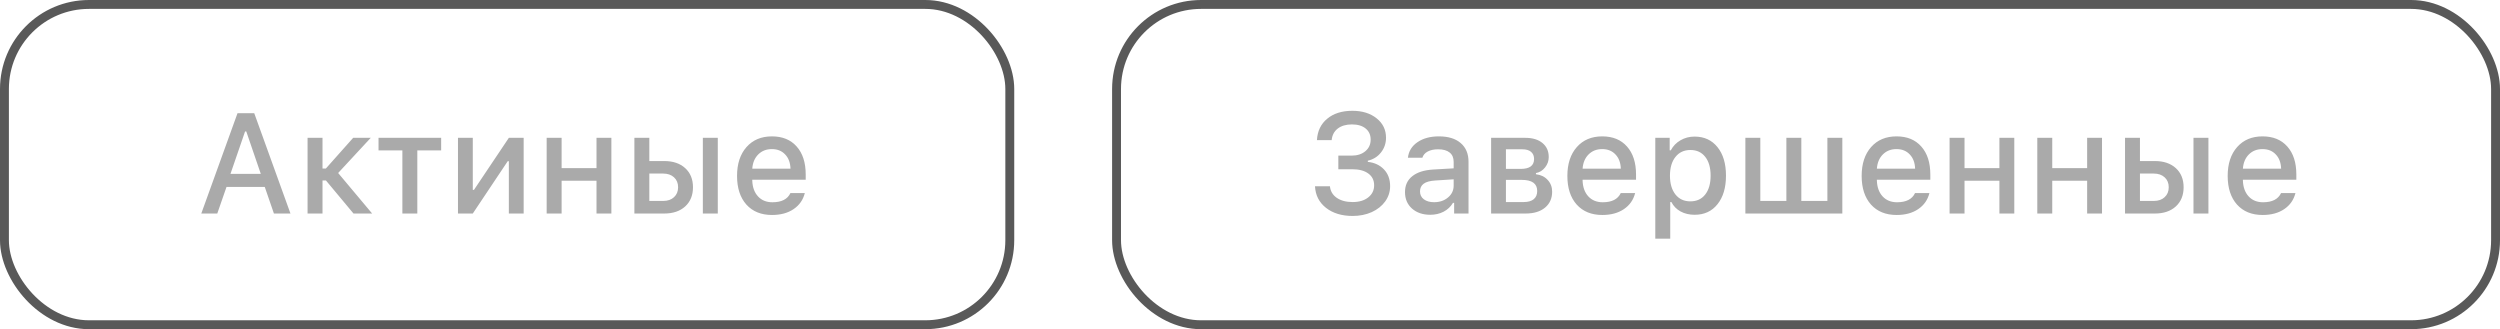
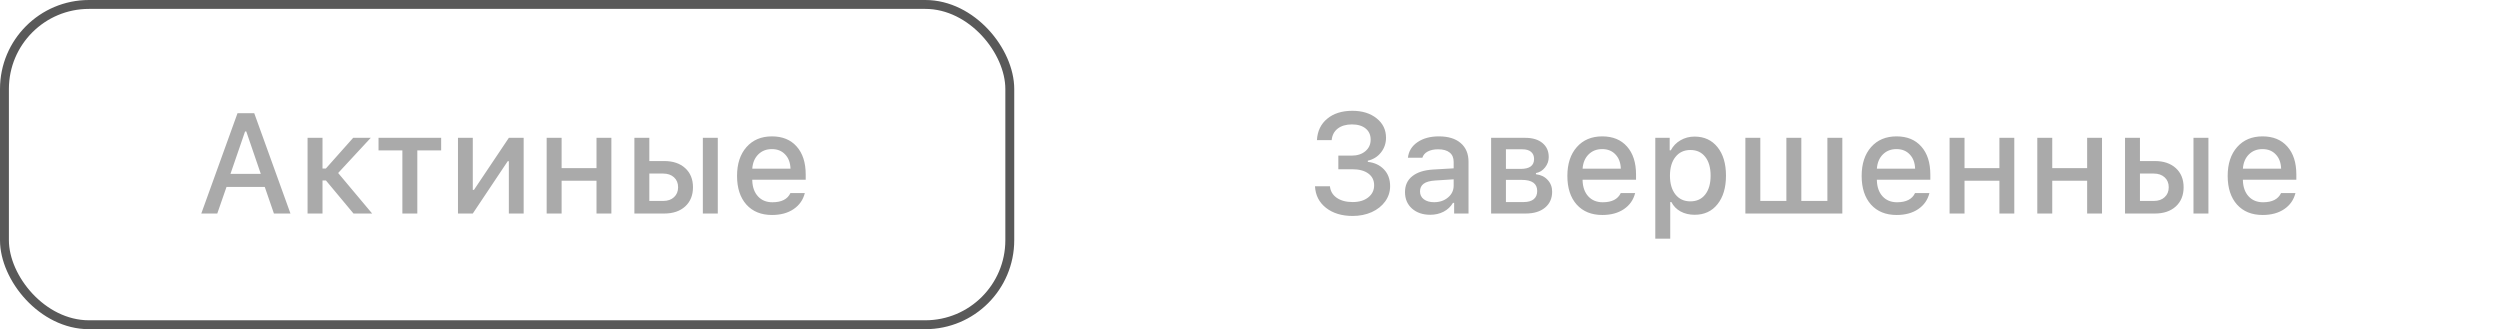
<svg xmlns="http://www.w3.org/2000/svg" width="281" height="37" viewBox="0 0 281 37" fill="none">
  <rect x="0.5" y="0.5" width="113" height="36" rx="9.5" stroke="#595959" />
  <path d="M30.789 24L29.758 21.008H25.461L24.422 24H22.625L26.695 12.727H28.578L32.648 24H30.789ZM27.547 14.773L25.906 19.539H29.312L27.68 14.773H27.547ZM36.633 20.281H36.25V24H34.57V15.492H36.25V18.945H36.625L39.695 15.492H41.672L38.008 19.445L41.828 24H39.734L36.633 20.281ZM49.586 15.492V16.906H46.906V24H45.227V16.906H42.547V15.492H49.586ZM53.141 24H51.477V15.492H53.141V21.344H53.273L57.195 15.492H58.859V24H57.195V18.117H57.07L53.141 24ZM67.047 24V20.312H63.125V24H61.445V15.492H63.125V18.898H67.047V15.492H68.719V24H67.047ZM79 24V15.492H80.68V24H79ZM74.539 19.508H72.984V22.586H74.539C75.049 22.586 75.456 22.445 75.758 22.164C76.065 21.883 76.219 21.51 76.219 21.047C76.219 20.583 76.065 20.211 75.758 19.93C75.451 19.648 75.044 19.508 74.539 19.508ZM71.305 24V15.492H72.984V18.102H74.664C75.648 18.102 76.432 18.367 77.016 18.898C77.599 19.43 77.891 20.146 77.891 21.047C77.891 21.948 77.599 22.667 77.016 23.203C76.432 23.734 75.648 24 74.664 24H71.305ZM88.25 17.359C87.875 16.958 87.378 16.758 86.758 16.758C86.138 16.758 85.628 16.958 85.227 17.359C84.826 17.76 84.602 18.294 84.555 18.961H88.852C88.831 18.289 88.63 17.755 88.25 17.359ZM88.844 21.703H90.461C90.268 22.469 89.846 23.07 89.195 23.508C88.549 23.945 87.742 24.164 86.773 24.164C85.555 24.164 84.594 23.773 83.891 22.992C83.193 22.206 82.844 21.133 82.844 19.773C82.844 18.414 83.198 17.333 83.906 16.531C84.615 15.729 85.568 15.328 86.766 15.328C87.948 15.328 88.875 15.708 89.547 16.469C90.224 17.229 90.562 18.279 90.562 19.617V20.203H84.555V20.297C84.581 21.047 84.797 21.641 85.203 22.078C85.609 22.516 86.148 22.734 86.82 22.734C87.846 22.734 88.521 22.391 88.844 21.703Z" fill="#AAAAAA" />
-   <rect x="125.5" y="0.5" width="155" height="36" rx="9.5" stroke="#595959" />
  <path d="M150.43 19.023V17.492H151.938C152.562 17.492 153.073 17.326 153.469 16.992C153.865 16.659 154.062 16.227 154.062 15.695C154.062 15.169 153.875 14.753 153.5 14.445C153.125 14.138 152.609 13.984 151.953 13.984C151.297 13.984 150.766 14.141 150.359 14.453C149.958 14.766 149.732 15.198 149.68 15.75H148.023C148.081 14.734 148.466 13.932 149.18 13.344C149.893 12.75 150.836 12.453 152.008 12.453C153.117 12.453 154.023 12.734 154.727 13.297C155.435 13.859 155.789 14.588 155.789 15.484C155.789 16.109 155.599 16.662 155.219 17.141C154.844 17.615 154.352 17.922 153.742 18.062V18.195C154.487 18.273 155.091 18.555 155.555 19.039C156.018 19.523 156.25 20.151 156.25 20.922C156.25 21.552 156.065 22.125 155.695 22.641C155.326 23.151 154.82 23.552 154.18 23.844C153.539 24.13 152.826 24.273 152.039 24.273C150.815 24.273 149.815 23.969 149.039 23.359C148.268 22.75 147.857 21.943 147.805 20.938H149.484C149.536 21.479 149.792 21.912 150.25 22.234C150.714 22.552 151.31 22.711 152.039 22.711C152.763 22.711 153.346 22.537 153.789 22.188C154.232 21.838 154.453 21.385 154.453 20.828C154.453 20.266 154.237 19.826 153.805 19.508C153.372 19.185 152.766 19.023 151.984 19.023H150.43ZM161.188 22.727C161.818 22.727 162.341 22.549 162.758 22.195C163.18 21.841 163.391 21.398 163.391 20.867V20.156L161.312 20.289C160.729 20.326 160.299 20.445 160.023 20.648C159.747 20.852 159.609 21.141 159.609 21.516C159.609 21.891 159.755 22.188 160.047 22.406C160.339 22.62 160.719 22.727 161.188 22.727ZM160.758 24.141C159.924 24.141 159.242 23.909 158.711 23.445C158.185 22.977 157.922 22.359 157.922 21.594C157.922 20.833 158.195 20.237 158.742 19.805C159.289 19.367 160.07 19.117 161.086 19.055L163.391 18.922V18.188C163.391 17.734 163.242 17.388 162.945 17.148C162.648 16.904 162.216 16.781 161.648 16.781C161.18 16.781 160.789 16.865 160.477 17.031C160.169 17.193 159.969 17.424 159.875 17.727H158.25C158.333 16.997 158.69 16.417 159.32 15.984C159.956 15.547 160.758 15.328 161.727 15.328C162.789 15.328 163.609 15.581 164.188 16.086C164.771 16.586 165.062 17.287 165.062 18.188V24H163.445V22.805H163.312C163.057 23.232 162.706 23.562 162.258 23.797C161.815 24.026 161.315 24.141 160.758 24.141ZM171.117 16.781H169.266V18.984H170.93C171.93 18.984 172.43 18.615 172.43 17.875C172.43 17.531 172.318 17.263 172.094 17.07C171.875 16.878 171.549 16.781 171.117 16.781ZM171.047 20.219H169.266V22.711H171.258C171.753 22.711 172.13 22.604 172.391 22.391C172.651 22.177 172.781 21.87 172.781 21.469C172.781 20.635 172.203 20.219 171.047 20.219ZM167.602 24V15.492H171.438C172.266 15.492 172.911 15.688 173.375 16.078C173.844 16.463 174.078 16.99 174.078 17.656C174.078 18.088 173.94 18.477 173.664 18.82C173.393 19.164 173.052 19.375 172.641 19.453V19.586C173.188 19.648 173.628 19.862 173.961 20.227C174.294 20.586 174.461 21.026 174.461 21.547C174.461 22.297 174.195 22.893 173.664 23.336C173.133 23.779 172.404 24 171.477 24H167.602ZM181.578 17.359C181.203 16.958 180.706 16.758 180.086 16.758C179.466 16.758 178.956 16.958 178.555 17.359C178.154 17.76 177.93 18.294 177.883 18.961H182.18C182.159 18.289 181.958 17.755 181.578 17.359ZM182.172 21.703H183.789C183.596 22.469 183.174 23.07 182.523 23.508C181.878 23.945 181.07 24.164 180.102 24.164C178.883 24.164 177.922 23.773 177.219 22.992C176.521 22.206 176.172 21.133 176.172 19.773C176.172 18.414 176.526 17.333 177.234 16.531C177.943 15.729 178.896 15.328 180.094 15.328C181.276 15.328 182.203 15.708 182.875 16.469C183.552 17.229 183.891 18.279 183.891 19.617V20.203H177.883V20.297C177.909 21.047 178.125 21.641 178.531 22.078C178.938 22.516 179.477 22.734 180.148 22.734C181.174 22.734 181.849 22.391 182.172 21.703ZM190.469 15.352C191.552 15.352 192.411 15.747 193.047 16.539C193.682 17.326 194 18.393 194 19.742C194 21.091 193.682 22.162 193.047 22.953C192.417 23.745 191.562 24.141 190.484 24.141C189.88 24.141 189.349 24.016 188.891 23.766C188.432 23.51 188.091 23.159 187.867 22.711H187.734V26.828H186.055V15.492H187.672V16.898H187.797C188.052 16.414 188.417 16.037 188.891 15.766C189.365 15.49 189.891 15.352 190.469 15.352ZM189.992 22.633C190.706 22.633 191.263 22.378 191.664 21.867C192.07 21.352 192.273 20.643 192.273 19.742C192.273 18.841 192.07 18.135 191.664 17.625C191.263 17.115 190.708 16.859 190 16.859C189.292 16.859 188.732 17.12 188.32 17.641C187.909 18.156 187.703 18.859 187.703 19.75C187.703 20.635 187.909 21.338 188.32 21.859C188.732 22.375 189.289 22.633 189.992 22.633ZM196.18 24V15.492H197.859V22.586H200.789V15.492H202.469V22.586H205.398V15.492H207.078V24H196.18ZM214.656 17.359C214.281 16.958 213.784 16.758 213.164 16.758C212.544 16.758 212.034 16.958 211.633 17.359C211.232 17.76 211.008 18.294 210.961 18.961H215.258C215.237 18.289 215.036 17.755 214.656 17.359ZM215.25 21.703H216.867C216.674 22.469 216.253 23.07 215.602 23.508C214.956 23.945 214.148 24.164 213.18 24.164C211.961 24.164 211 23.773 210.297 22.992C209.599 22.206 209.25 21.133 209.25 19.773C209.25 18.414 209.604 17.333 210.312 16.531C211.021 15.729 211.974 15.328 213.172 15.328C214.354 15.328 215.281 15.708 215.953 16.469C216.63 17.229 216.969 18.279 216.969 19.617V20.203H210.961V20.297C210.987 21.047 211.203 21.641 211.609 22.078C212.016 22.516 212.555 22.734 213.227 22.734C214.253 22.734 214.927 22.391 215.25 21.703ZM224.734 24V20.312H220.812V24H219.133V15.492H220.812V18.898H224.734V15.492H226.406V24H224.734ZM234.594 24V20.312H230.672V24H228.992V15.492H230.672V18.898H234.594V15.492H236.266V24H234.594ZM246.547 24V15.492H248.227V24H246.547ZM242.086 19.508H240.531V22.586H242.086C242.596 22.586 243.003 22.445 243.305 22.164C243.612 21.883 243.766 21.51 243.766 21.047C243.766 20.583 243.612 20.211 243.305 19.93C242.997 19.648 242.591 19.508 242.086 19.508ZM238.852 24V15.492H240.531V18.102H242.211C243.195 18.102 243.979 18.367 244.562 18.898C245.146 19.43 245.438 20.146 245.438 21.047C245.438 21.948 245.146 22.667 244.562 23.203C243.979 23.734 243.195 24 242.211 24H238.852ZM255.797 17.359C255.422 16.958 254.924 16.758 254.305 16.758C253.685 16.758 253.174 16.958 252.773 17.359C252.372 17.76 252.148 18.294 252.102 18.961H256.398C256.378 18.289 256.177 17.755 255.797 17.359ZM256.391 21.703H258.008C257.815 22.469 257.393 23.07 256.742 23.508C256.096 23.945 255.289 24.164 254.32 24.164C253.102 24.164 252.141 23.773 251.438 22.992C250.74 22.206 250.391 21.133 250.391 19.773C250.391 18.414 250.745 17.333 251.453 16.531C252.161 15.729 253.115 15.328 254.312 15.328C255.495 15.328 256.422 15.708 257.094 16.469C257.771 17.229 258.109 18.279 258.109 19.617V20.203H252.102V20.297C252.128 21.047 252.344 21.641 252.75 22.078C253.156 22.516 253.695 22.734 254.367 22.734C255.393 22.734 256.068 22.391 256.391 21.703Z" fill="#AAAAAA" />
</svg>